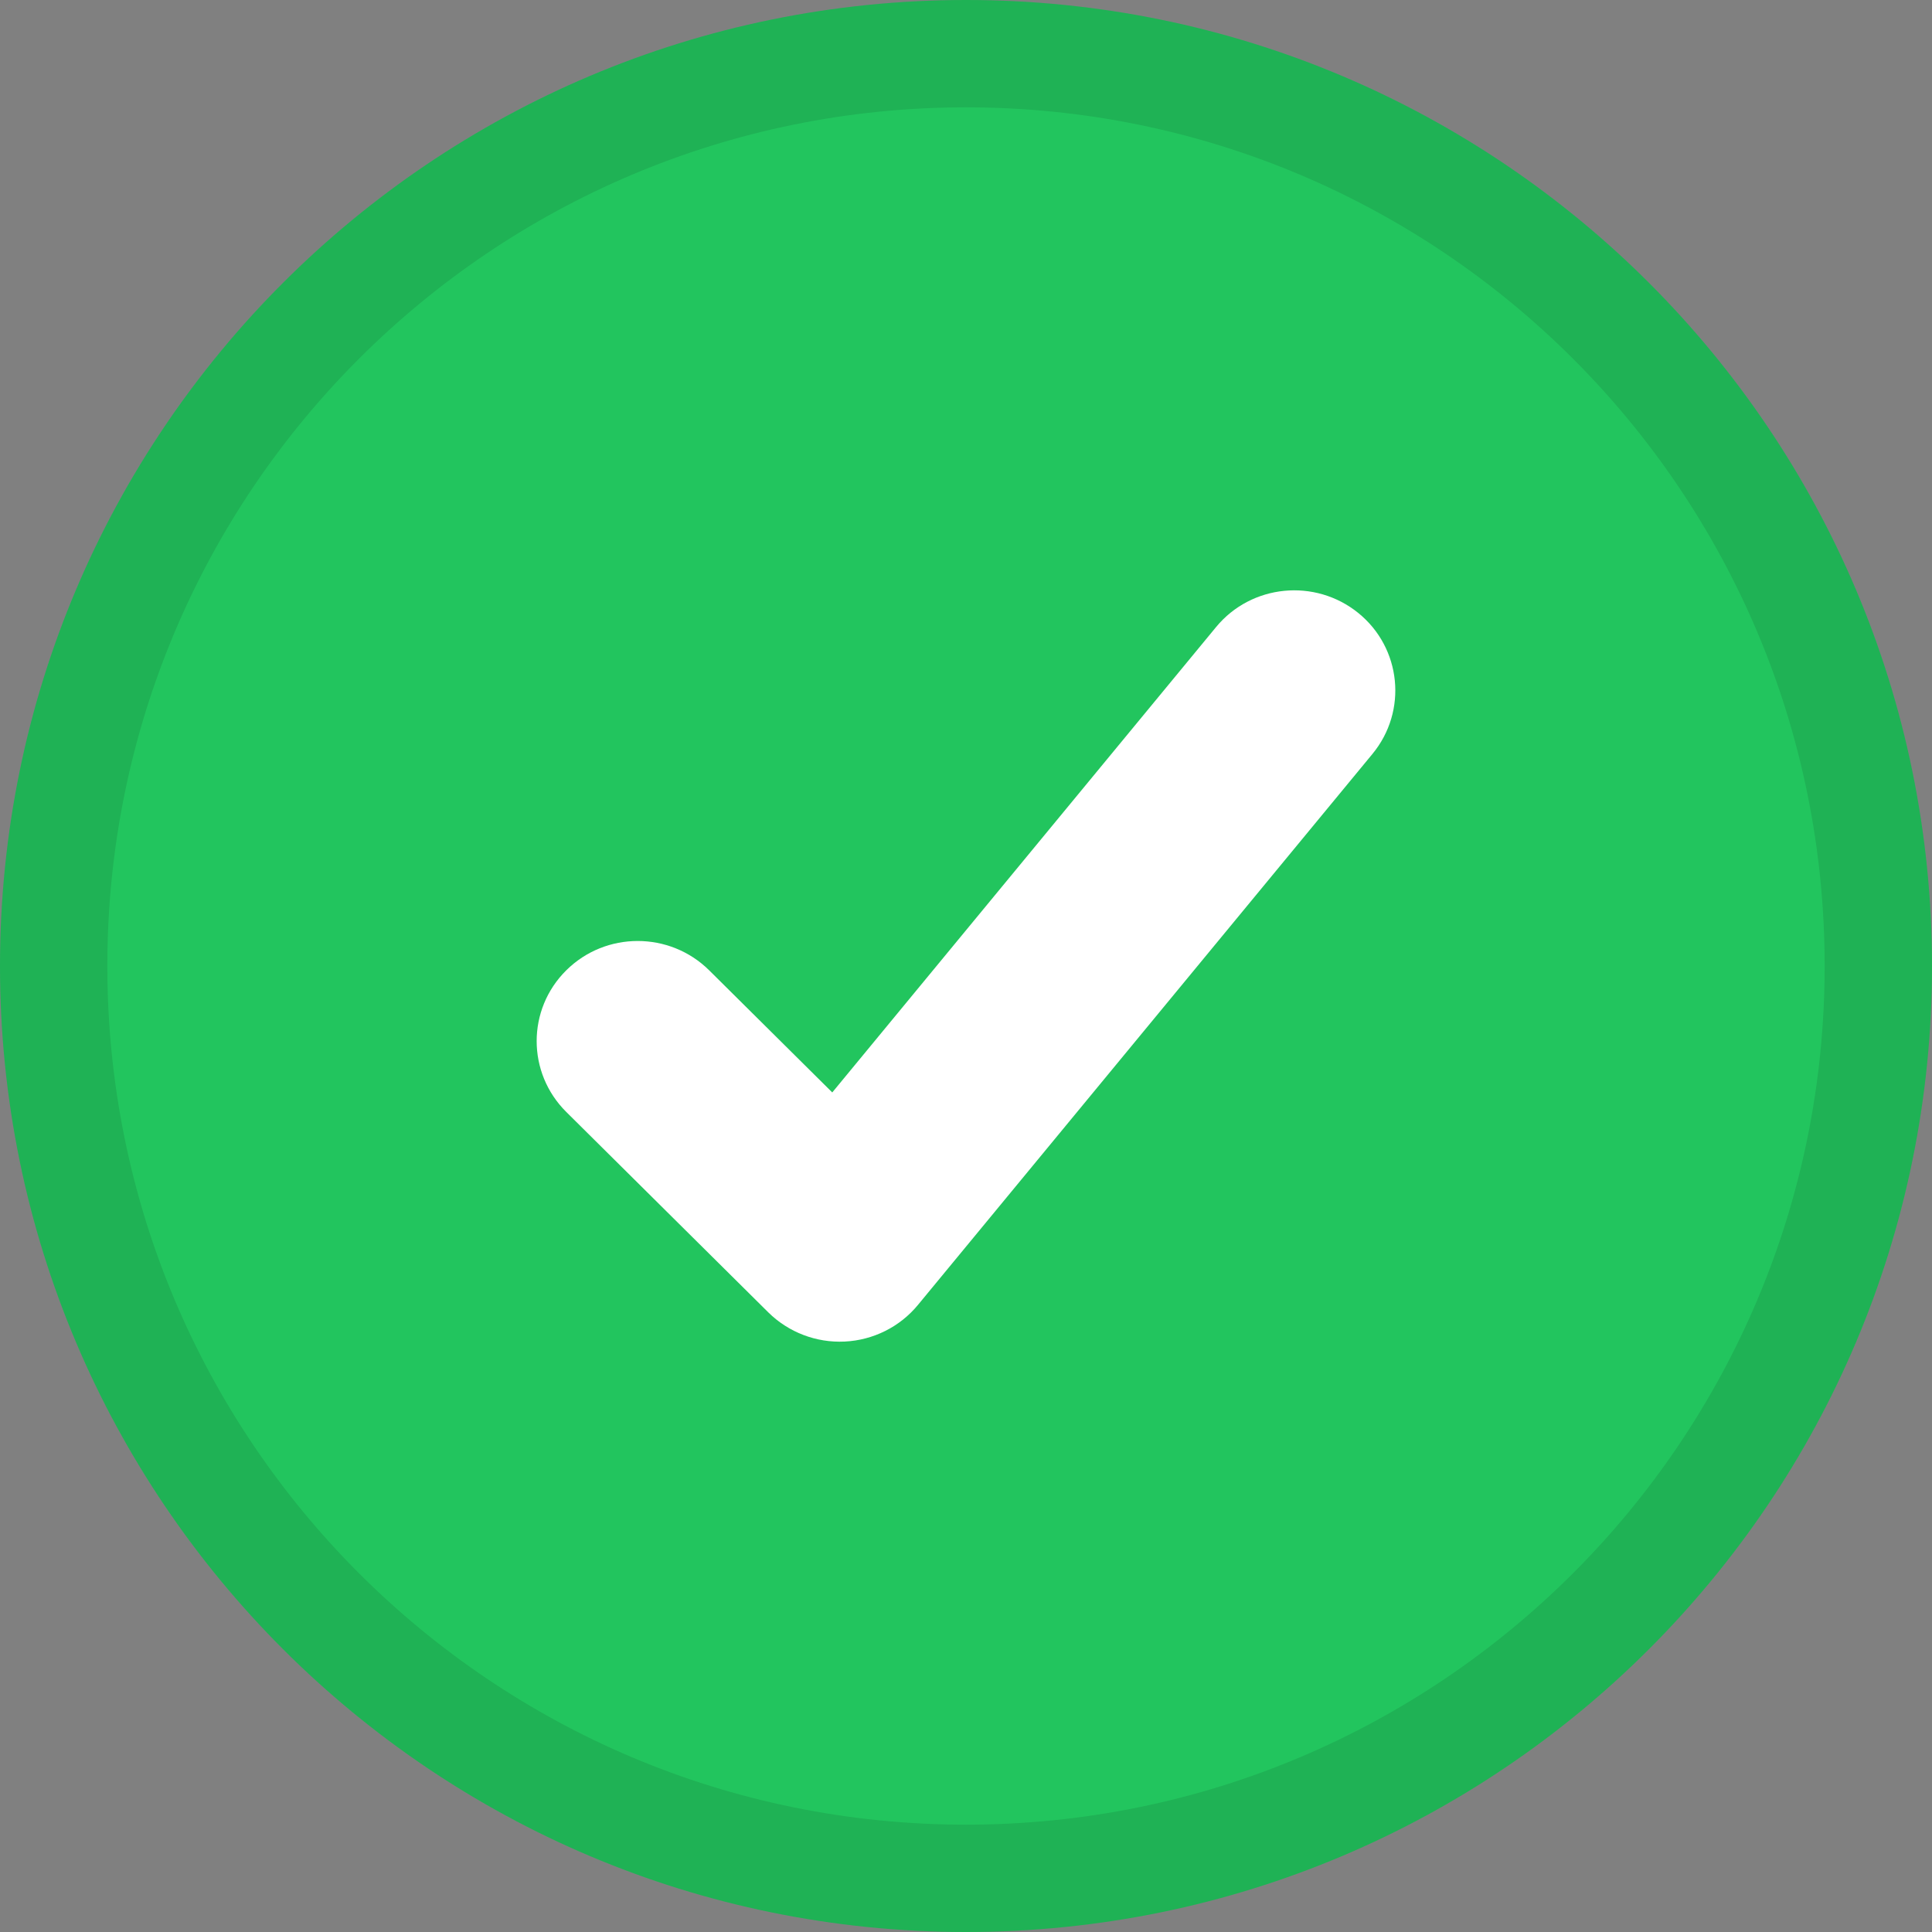
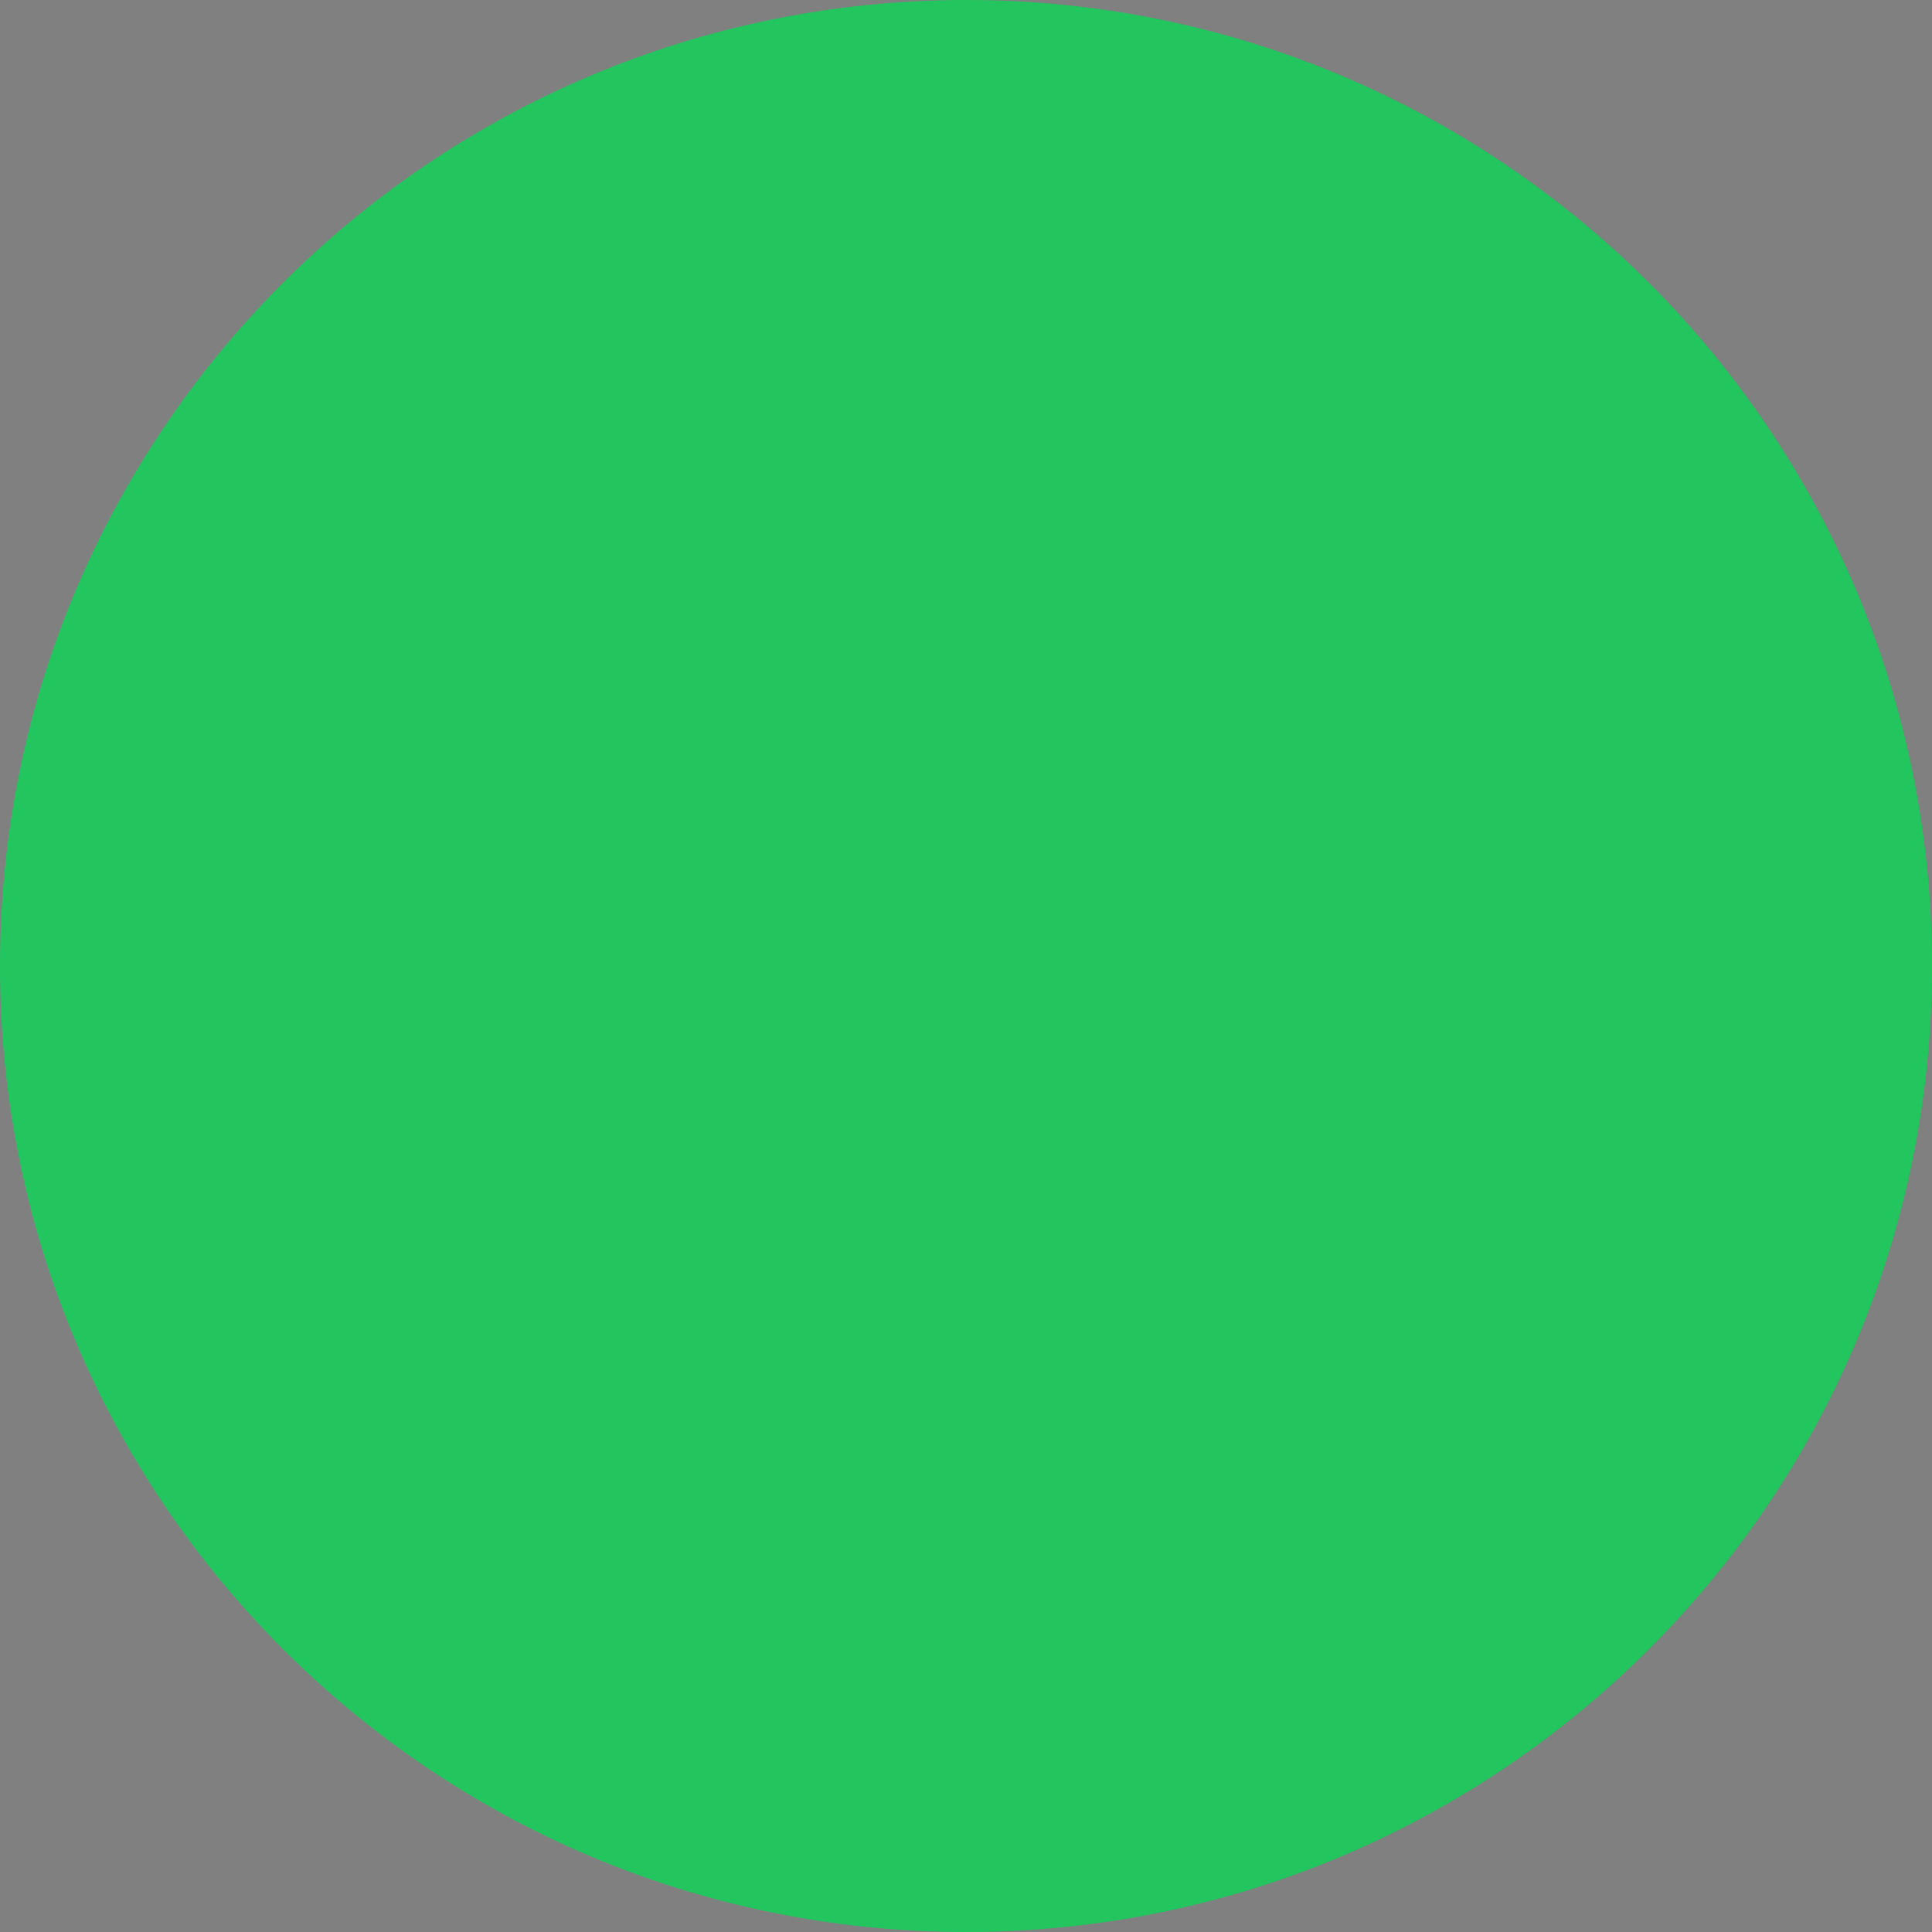
<svg xmlns="http://www.w3.org/2000/svg" width="18" height="18" viewBox="0 0 18 18" fill="none">
  <rect x="0" y="0" width="18" height="18" fill="#808080" stroke="none" />
  <path d="M0 9C0 4.029 4.029 0 9 0V0C13.971 0 18 4.029 18 9V9C18 13.971 13.971 18 9 18V18C4.029 18 0 13.971 0 9V9Z" fill="#22C55E" />
-   <path d="M9 17.5C4.306 17.5 0.5 13.694 0.5 9C0.5 4.306 4.306 0.5 9 0.5C13.694 0.5 17.5 4.306 17.5 9C17.5 13.694 13.694 17.5 9 17.5Z" stroke="black" stroke-opacity="0.1" />
-   <path fill-rule="evenodd" clip-rule="evenodd" d="M12.787 7.024C13.116 6.625 13.057 6.037 12.655 5.711C12.252 5.385 11.659 5.443 11.33 5.842L7.754 10.178L6.607 9.04C6.239 8.676 5.643 8.676 5.276 9.04C4.908 9.404 4.908 9.995 5.276 10.36L7.158 12.227C7.346 12.413 7.605 12.512 7.87 12.499C8.136 12.486 8.384 12.362 8.552 12.158L12.787 7.024Z" fill="white" />
</svg>